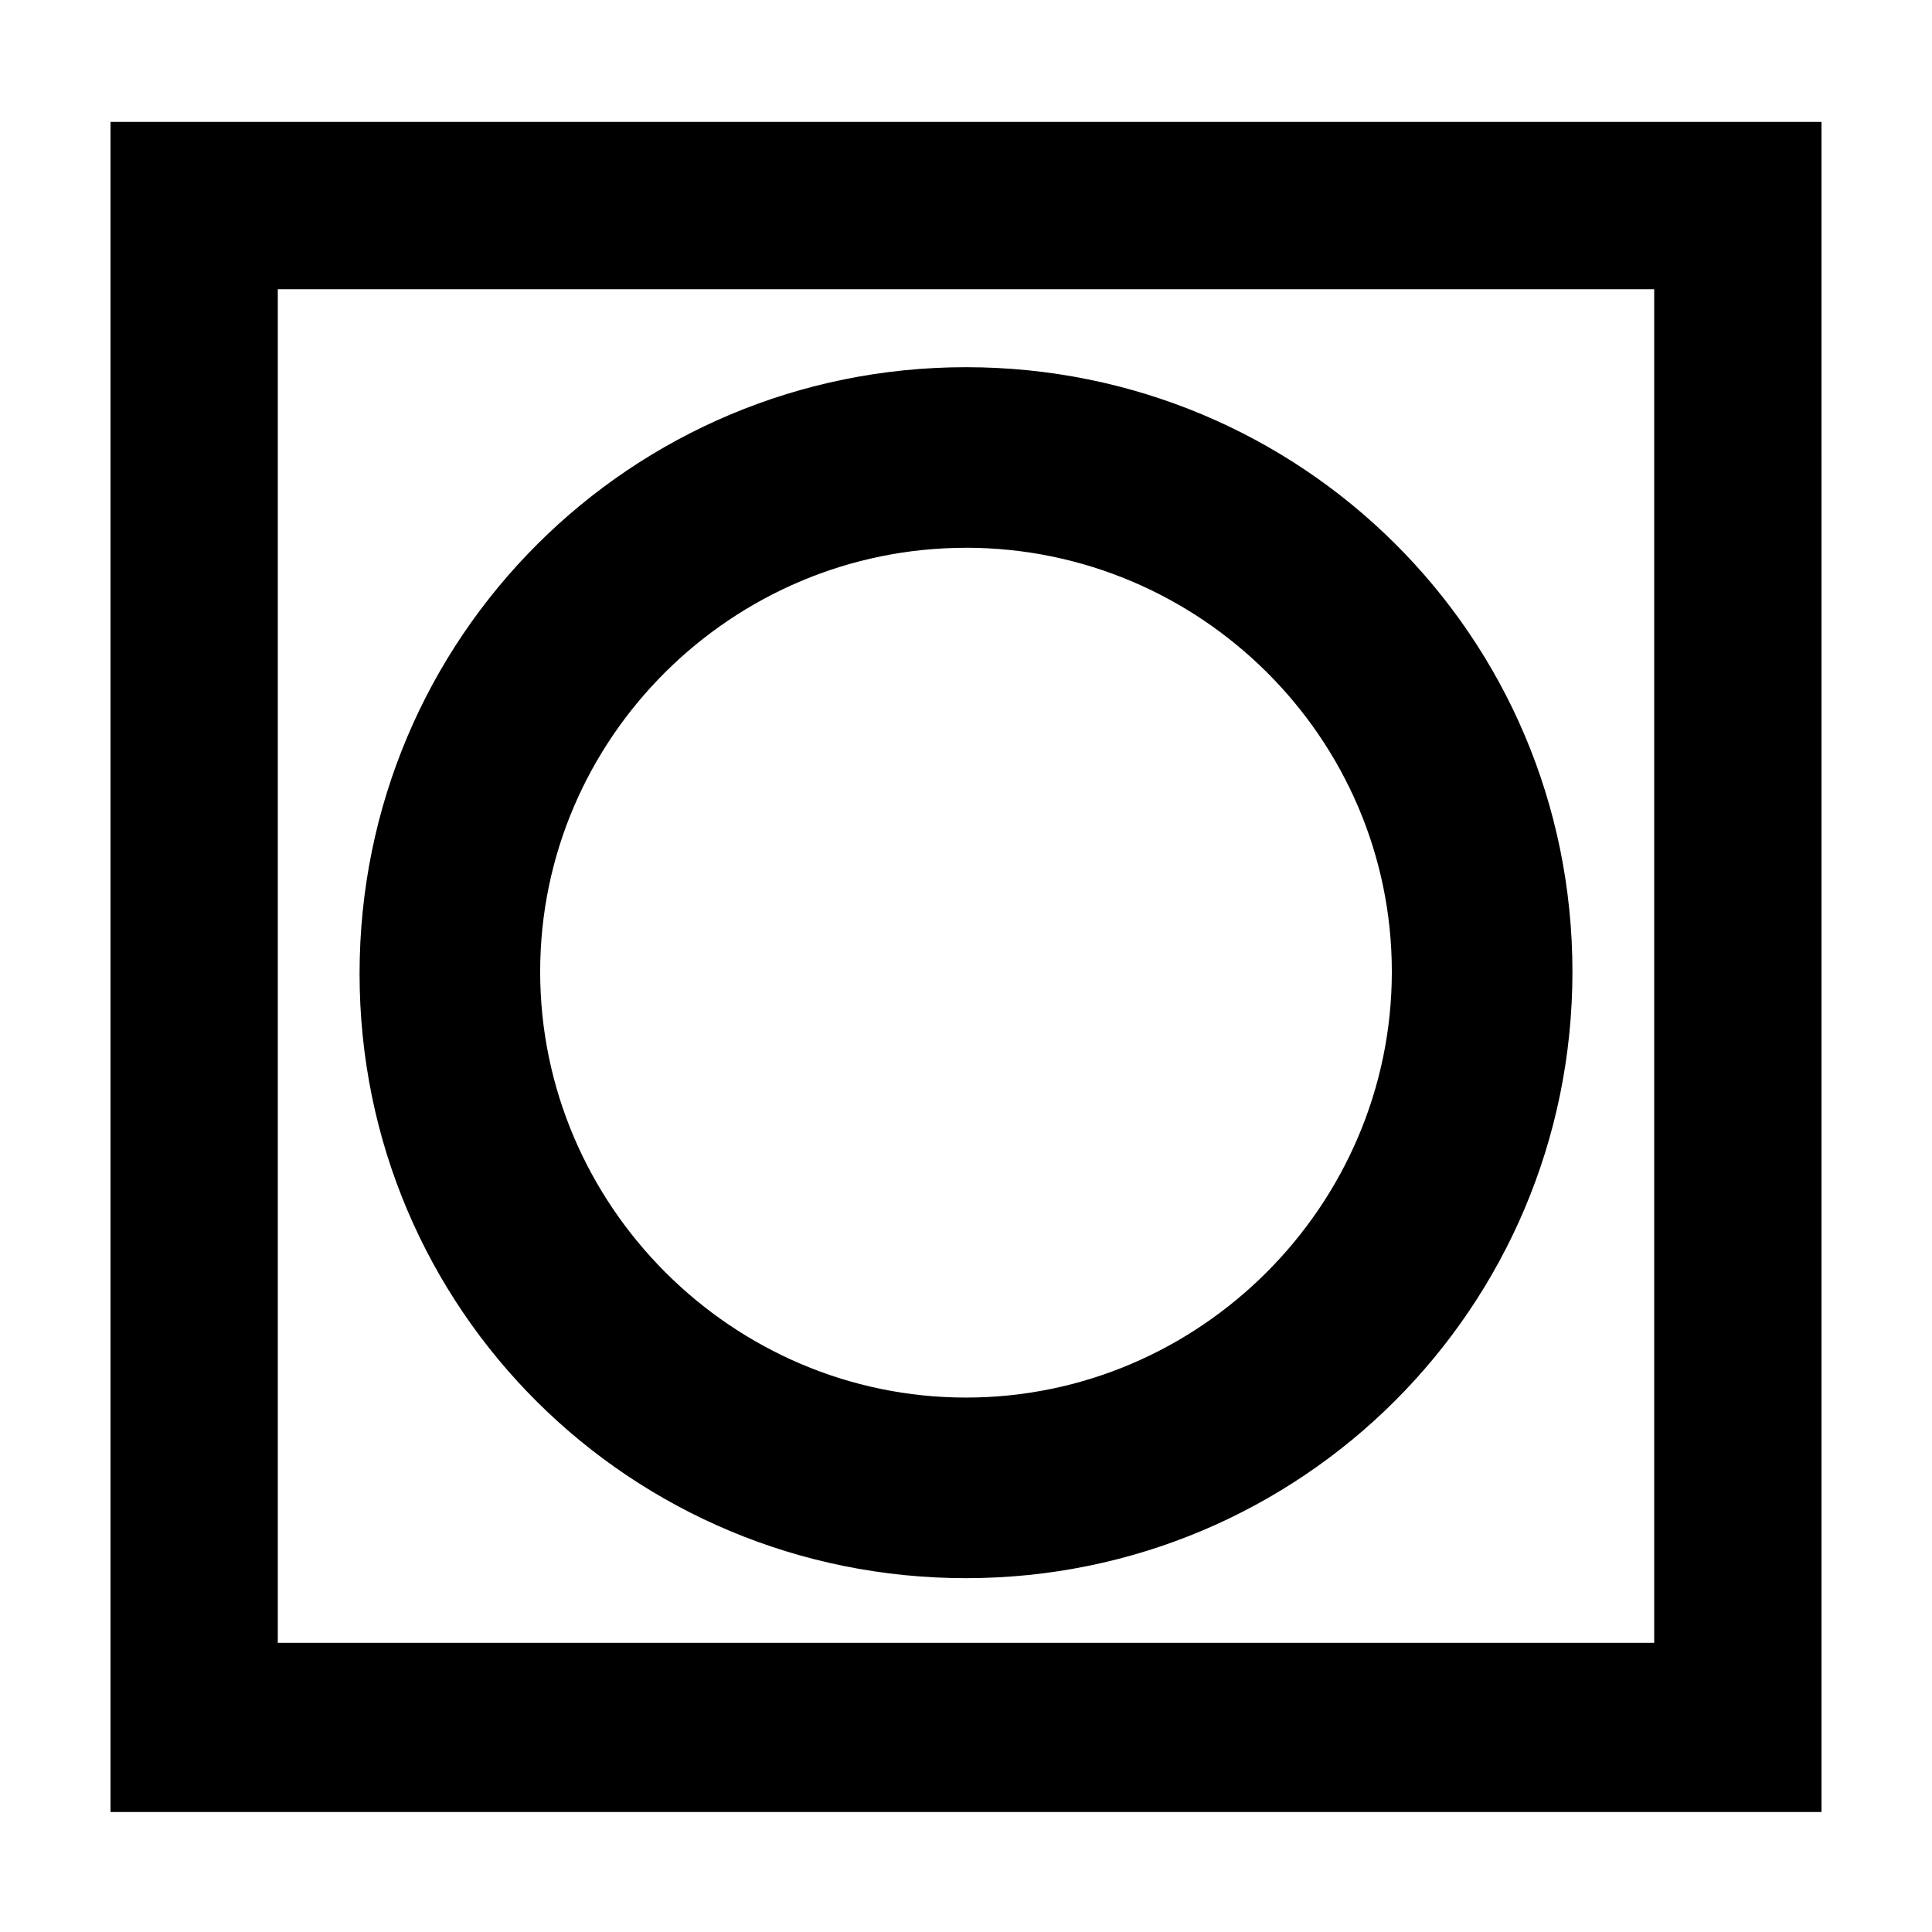
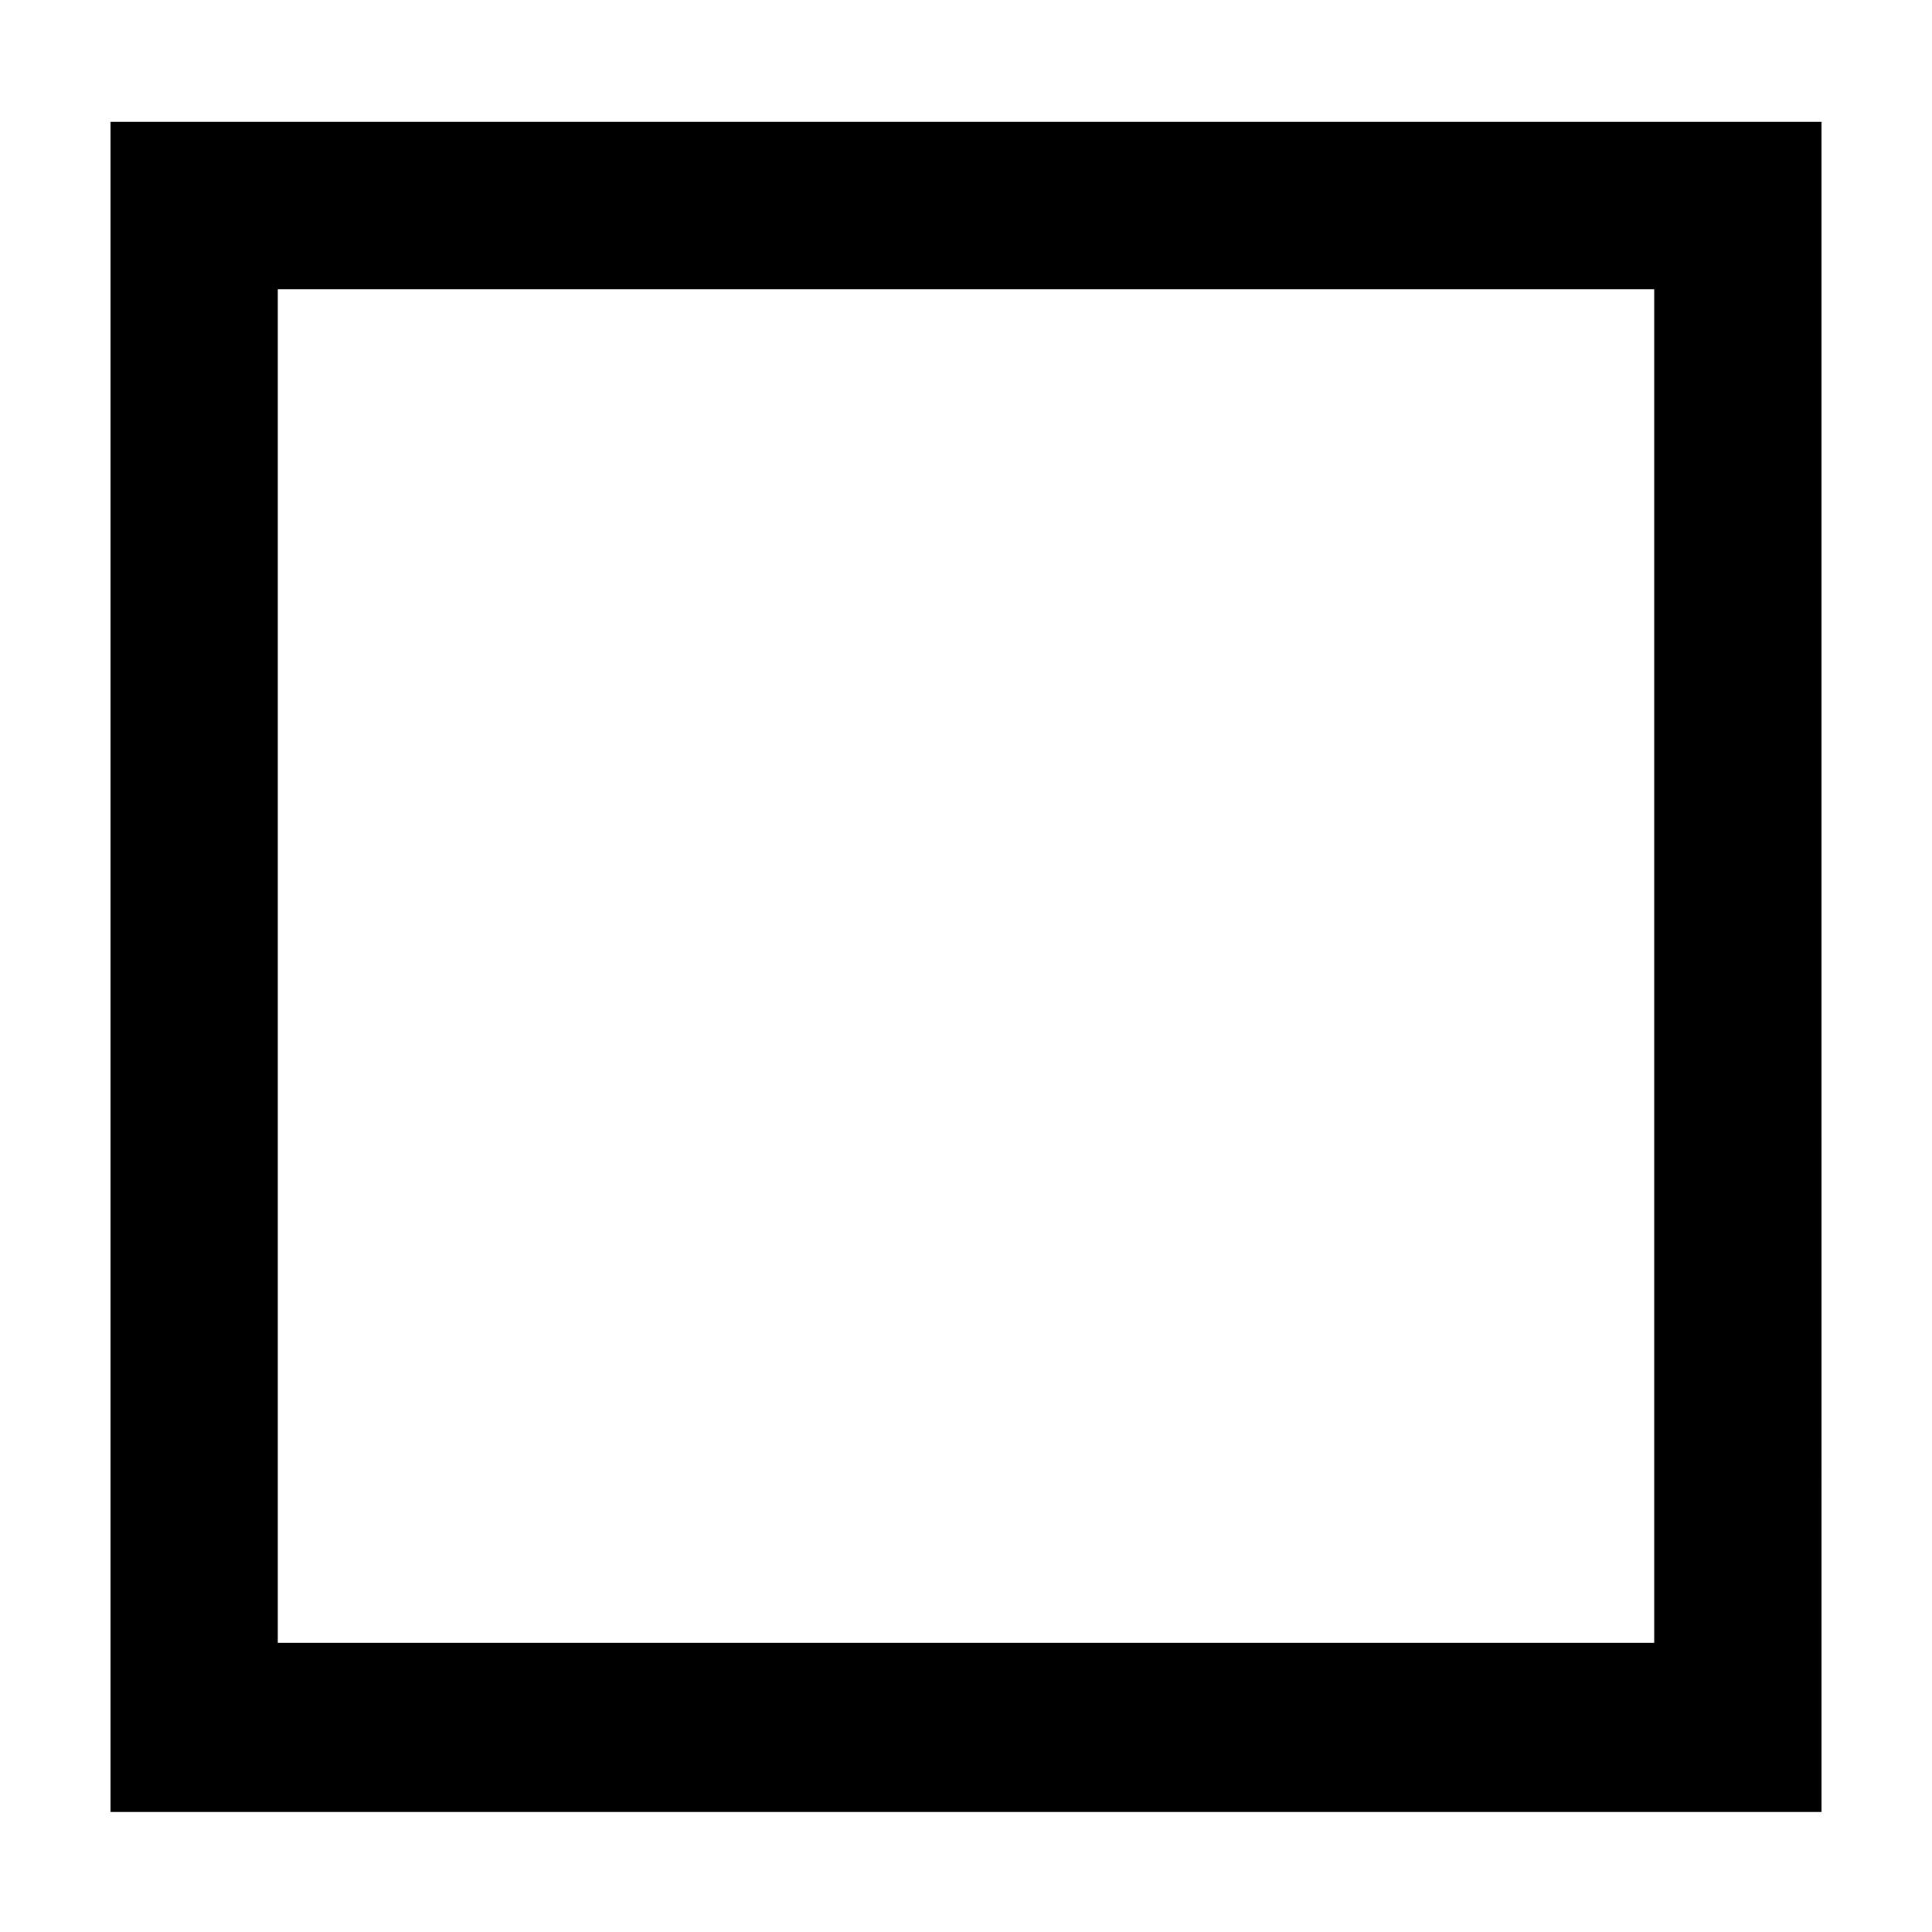
<svg xmlns="http://www.w3.org/2000/svg" fill="#000000" width="800px" height="800px" version="1.1" viewBox="144 144 512 512">
  <g>
    <path d="m173.29 176.31v447.89h453.43l-0.004-447.89zm409.09 403.05h-364.76v-358.71h364.76z" />
-     <path d="m400 562.23c88.672 0 160.71-71.539 160.71-160.71s-72.047-160.21-160.71-160.21c-88.672 0-160.71 71.539-160.71 160.71s72.043 160.21 160.71 160.21zm0-273.07c61.969 0 112.85 50.383 112.85 112.35 0 61.969-50.883 112.86-112.85 112.86s-112.85-50.883-112.85-112.85c-0.004-61.969 50.883-112.35 112.85-112.35z" />
  </g>
</svg>